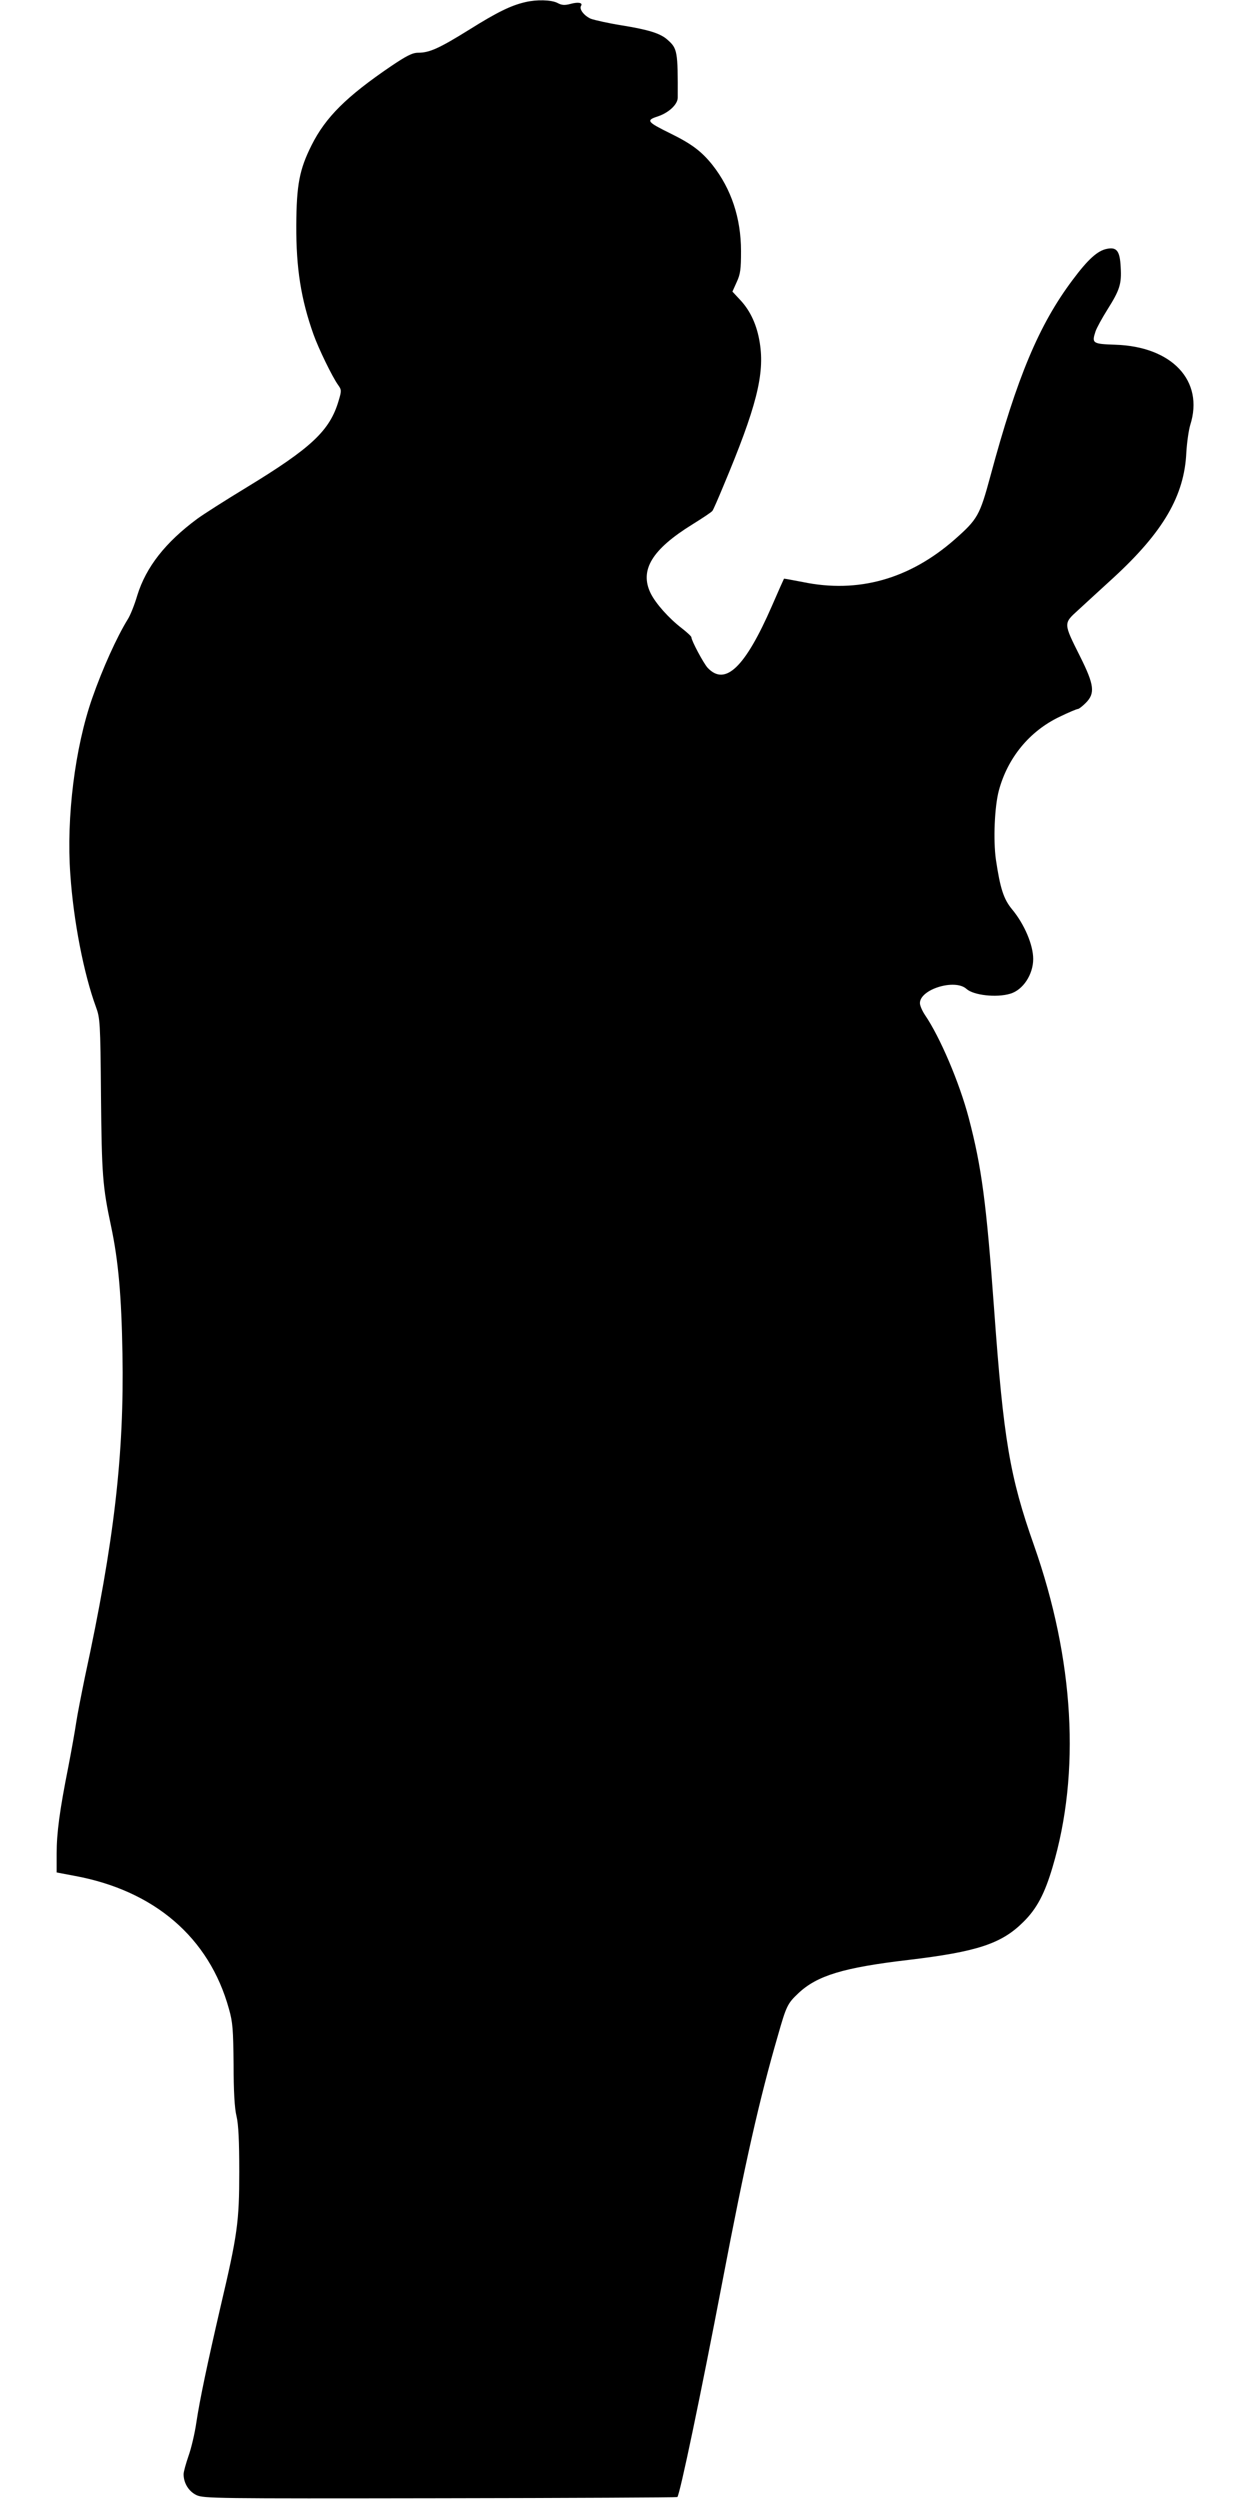
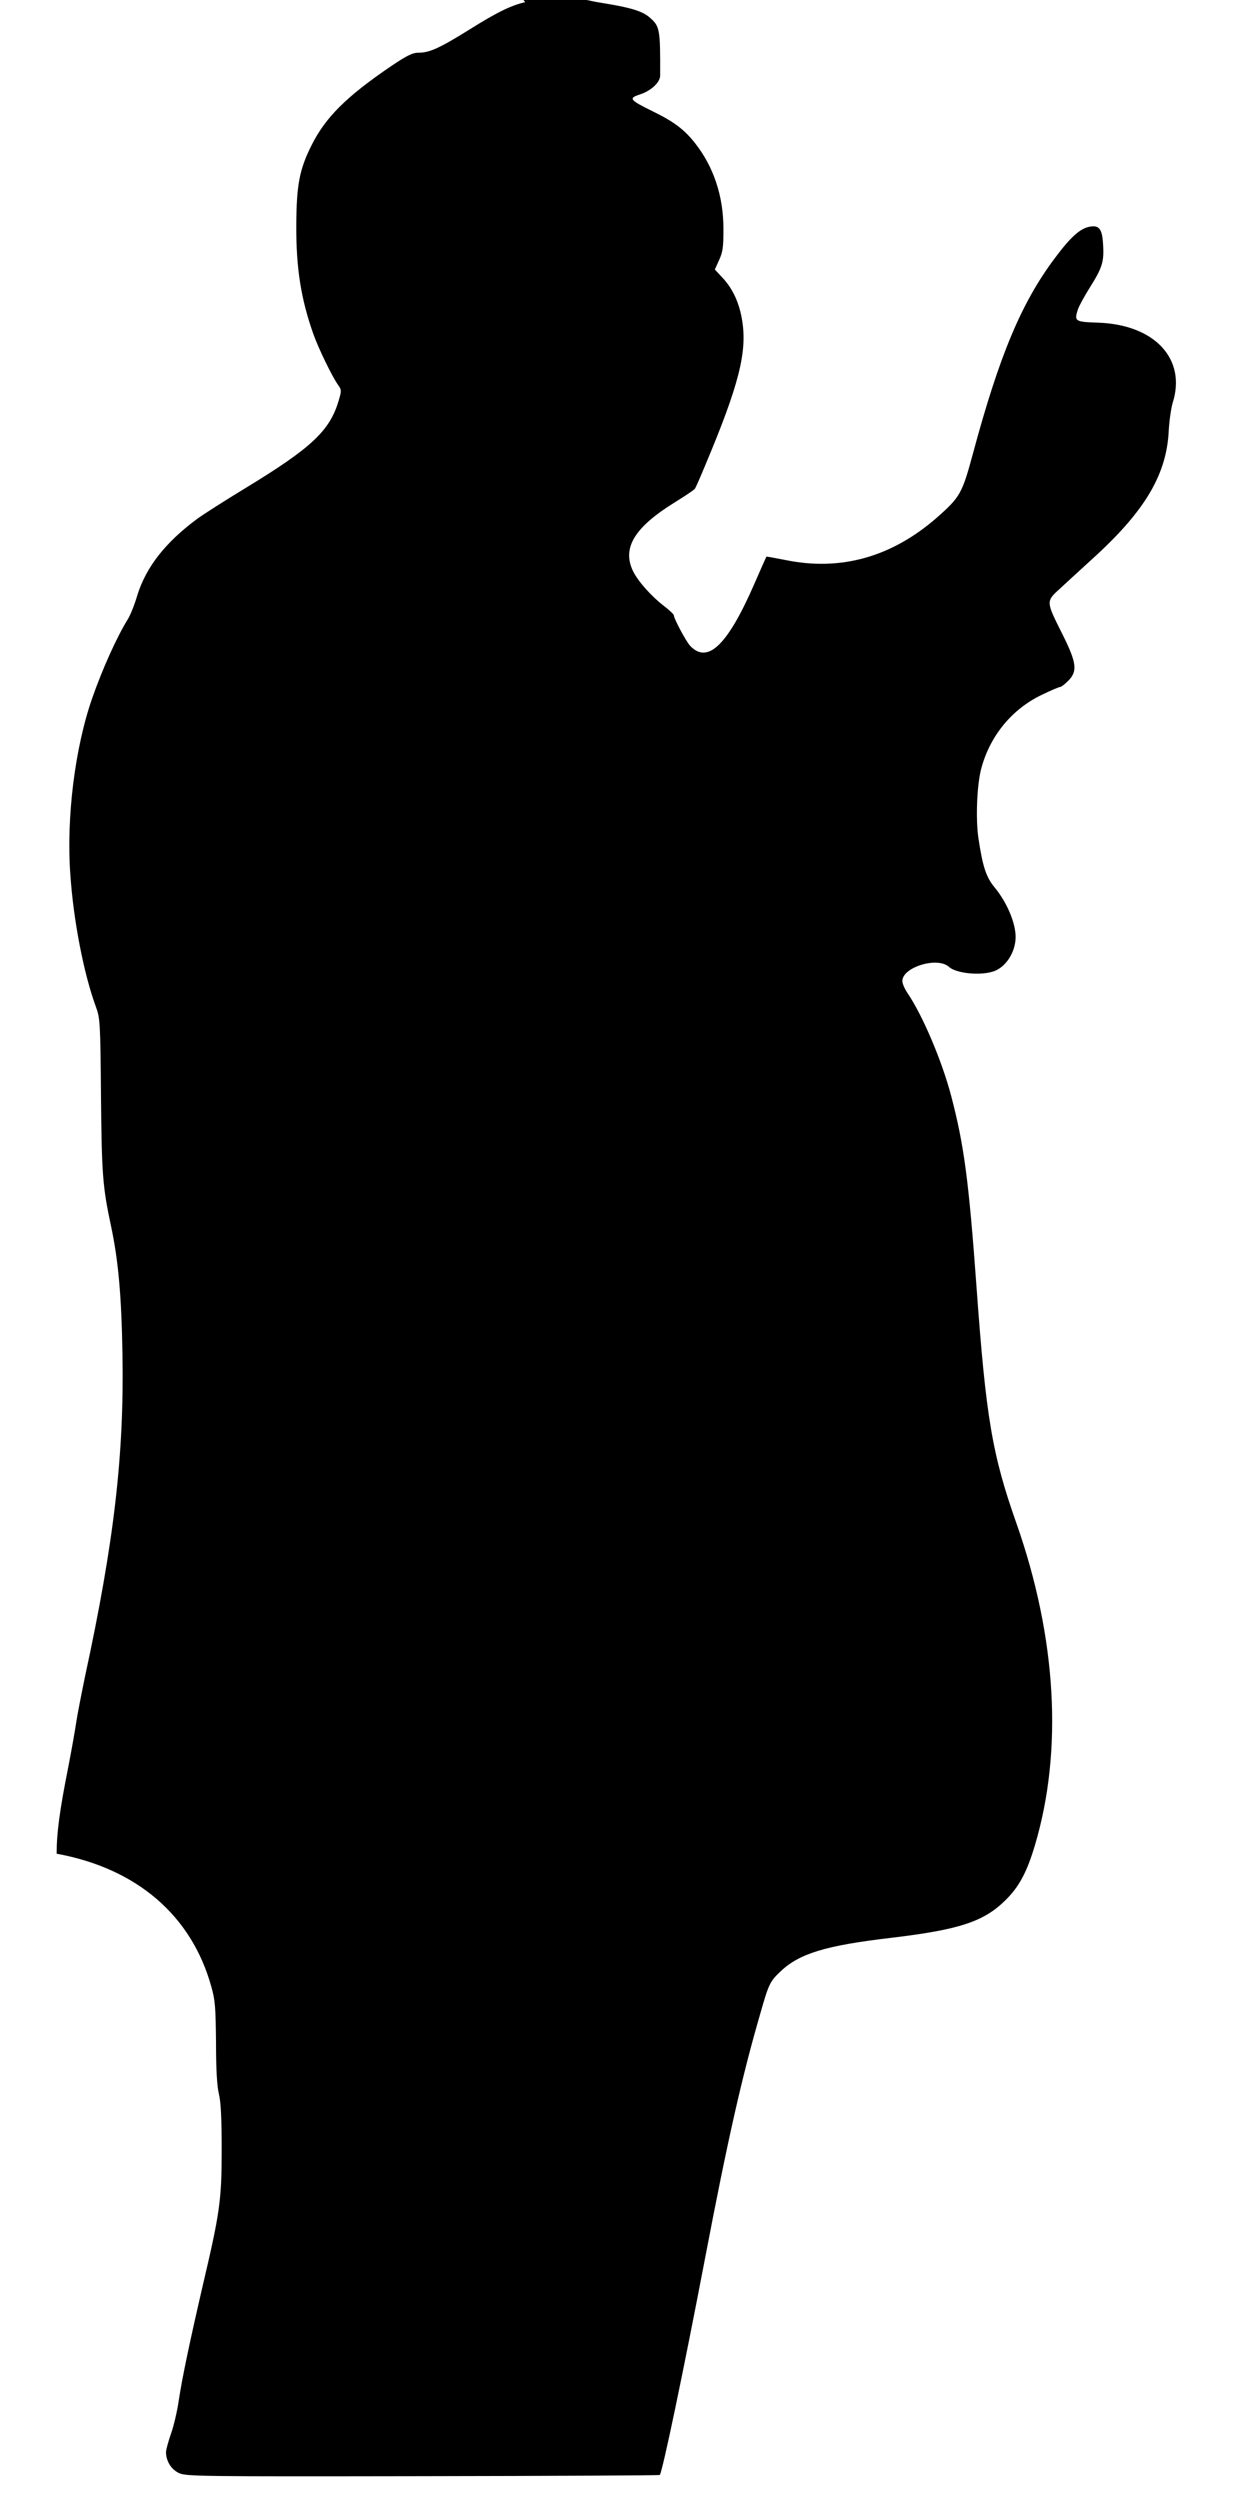
<svg xmlns="http://www.w3.org/2000/svg" version="1.0" width="640pt" height="1280pt" viewBox="0 0 640 1280" preserveAspectRatio="xMidYMid meet">
  <g transform="translate(0,1280) scale(0.1,-0.1)" fill="#000000" stroke="none">
-     <path d="M2689 12789 c-73 -17 -143 -51 -285 -140 -156 -97 -205 -119 -263 -119 -29 0 -59 -15 -139 -69 -228 -155 -335 -261 -407 -405 -62 -124 -77 -202 -78 -411 -1 -218 24 -377 88 -557 26 -73 96 -217 126 -259 18 -25 18 -30 3 -80 -45 -154 -139 -242 -474 -446 -107 -65 -220 -137 -251 -160 -162 -120 -261 -246 -306 -391 -14 -48 -36 -103 -49 -123 -56 -91 -129 -252 -182 -404 -88 -252 -133 -610 -112 -901 16 -238 69 -510 131 -679 21 -57 23 -77 26 -455 4 -405 8 -464 52 -670 37 -175 53 -355 58 -651 9 -515 -42 -961 -192 -1654 -18 -88 -39 -194 -45 -235 -6 -41 -24 -142 -40 -225 -45 -226 -60 -340 -60 -446 l0 -96 90 -17 c410 -75 691 -316 792 -681 20 -70 22 -106 24 -285 0 -138 5 -225 15 -265 10 -42 14 -126 14 -285 0 -256 -9 -321 -96 -691 -67 -290 -106 -474 -124 -594 -8 -55 -26 -131 -40 -170 -13 -38 -25 -80 -25 -93 0 -45 26 -88 66 -107 37 -17 94 -18 1249 -16 665 1 1211 4 1213 6 13 13 119 519 232 1110 115 603 189 930 282 1250 44 155 50 167 105 219 96 91 231 132 563 171 353 42 478 83 590 195 69 68 109 145 149 280 144 484 111 1062 -95 1648 -124 351 -156 542 -204 1207 -40 550 -64 729 -130 981 -48 182 -147 414 -224 527 -14 21 -26 48 -26 61 0 71 179 126 238 73 36 -33 154 -46 224 -25 66 19 118 99 118 178 0 72 -45 178 -108 254 -44 53 -61 108 -83 255 -14 100 -7 270 15 353 45 168 157 304 309 377 47 23 90 41 96 41 5 0 23 14 40 31 49 49 44 92 -29 238 -86 172 -86 168 -9 238 35 32 116 107 181 166 254 234 362 419 372 640 3 51 12 114 20 141 72 226 -93 402 -384 411 -116 4 -121 7 -101 68 6 18 34 69 61 112 63 100 73 131 68 216 -4 84 -20 105 -70 95 -48 -9 -97 -53 -176 -159 -172 -229 -285 -498 -421 -1004 -55 -203 -65 -221 -184 -326 -231 -202 -493 -276 -777 -217 -52 10 -95 18 -96 17 -1 -1 -29 -64 -62 -140 -137 -314 -239 -412 -329 -316 -21 23 -83 139 -83 156 0 5 -23 26 -50 47 -66 51 -133 126 -159 179 -57 118 7 224 214 352 53 33 100 64 103 70 4 5 29 62 55 125 170 405 213 574 187 735 -14 89 -47 162 -99 218 l-41 44 22 49 c19 41 22 66 22 159 0 168 -50 318 -146 440 -55 69 -106 108 -214 161 -122 60 -128 68 -66 88 57 19 102 62 102 96 1 238 -2 252 -52 296 -36 33 -98 52 -234 74 -69 11 -140 27 -159 34 -34 15 -61 49 -50 66 10 16 -14 21 -54 10 -30 -8 -45 -7 -67 5 -31 16 -107 18 -165 4z" />
+     <path d="M2689 12789 c-73 -17 -143 -51 -285 -140 -156 -97 -205 -119 -263 -119 -29 0 -59 -15 -139 -69 -228 -155 -335 -261 -407 -405 -62 -124 -77 -202 -78 -411 -1 -218 24 -377 88 -557 26 -73 96 -217 126 -259 18 -25 18 -30 3 -80 -45 -154 -139 -242 -474 -446 -107 -65 -220 -137 -251 -160 -162 -120 -261 -246 -306 -391 -14 -48 -36 -103 -49 -123 -56 -91 -129 -252 -182 -404 -88 -252 -133 -610 -112 -901 16 -238 69 -510 131 -679 21 -57 23 -77 26 -455 4 -405 8 -464 52 -670 37 -175 53 -355 58 -651 9 -515 -42 -961 -192 -1654 -18 -88 -39 -194 -45 -235 -6 -41 -24 -142 -40 -225 -45 -226 -60 -340 -60 -446 c410 -75 691 -316 792 -681 20 -70 22 -106 24 -285 0 -138 5 -225 15 -265 10 -42 14 -126 14 -285 0 -256 -9 -321 -96 -691 -67 -290 -106 -474 -124 -594 -8 -55 -26 -131 -40 -170 -13 -38 -25 -80 -25 -93 0 -45 26 -88 66 -107 37 -17 94 -18 1249 -16 665 1 1211 4 1213 6 13 13 119 519 232 1110 115 603 189 930 282 1250 44 155 50 167 105 219 96 91 231 132 563 171 353 42 478 83 590 195 69 68 109 145 149 280 144 484 111 1062 -95 1648 -124 351 -156 542 -204 1207 -40 550 -64 729 -130 981 -48 182 -147 414 -224 527 -14 21 -26 48 -26 61 0 71 179 126 238 73 36 -33 154 -46 224 -25 66 19 118 99 118 178 0 72 -45 178 -108 254 -44 53 -61 108 -83 255 -14 100 -7 270 15 353 45 168 157 304 309 377 47 23 90 41 96 41 5 0 23 14 40 31 49 49 44 92 -29 238 -86 172 -86 168 -9 238 35 32 116 107 181 166 254 234 362 419 372 640 3 51 12 114 20 141 72 226 -93 402 -384 411 -116 4 -121 7 -101 68 6 18 34 69 61 112 63 100 73 131 68 216 -4 84 -20 105 -70 95 -48 -9 -97 -53 -176 -159 -172 -229 -285 -498 -421 -1004 -55 -203 -65 -221 -184 -326 -231 -202 -493 -276 -777 -217 -52 10 -95 18 -96 17 -1 -1 -29 -64 -62 -140 -137 -314 -239 -412 -329 -316 -21 23 -83 139 -83 156 0 5 -23 26 -50 47 -66 51 -133 126 -159 179 -57 118 7 224 214 352 53 33 100 64 103 70 4 5 29 62 55 125 170 405 213 574 187 735 -14 89 -47 162 -99 218 l-41 44 22 49 c19 41 22 66 22 159 0 168 -50 318 -146 440 -55 69 -106 108 -214 161 -122 60 -128 68 -66 88 57 19 102 62 102 96 1 238 -2 252 -52 296 -36 33 -98 52 -234 74 -69 11 -140 27 -159 34 -34 15 -61 49 -50 66 10 16 -14 21 -54 10 -30 -8 -45 -7 -67 5 -31 16 -107 18 -165 4z" />
  </g>
</svg>